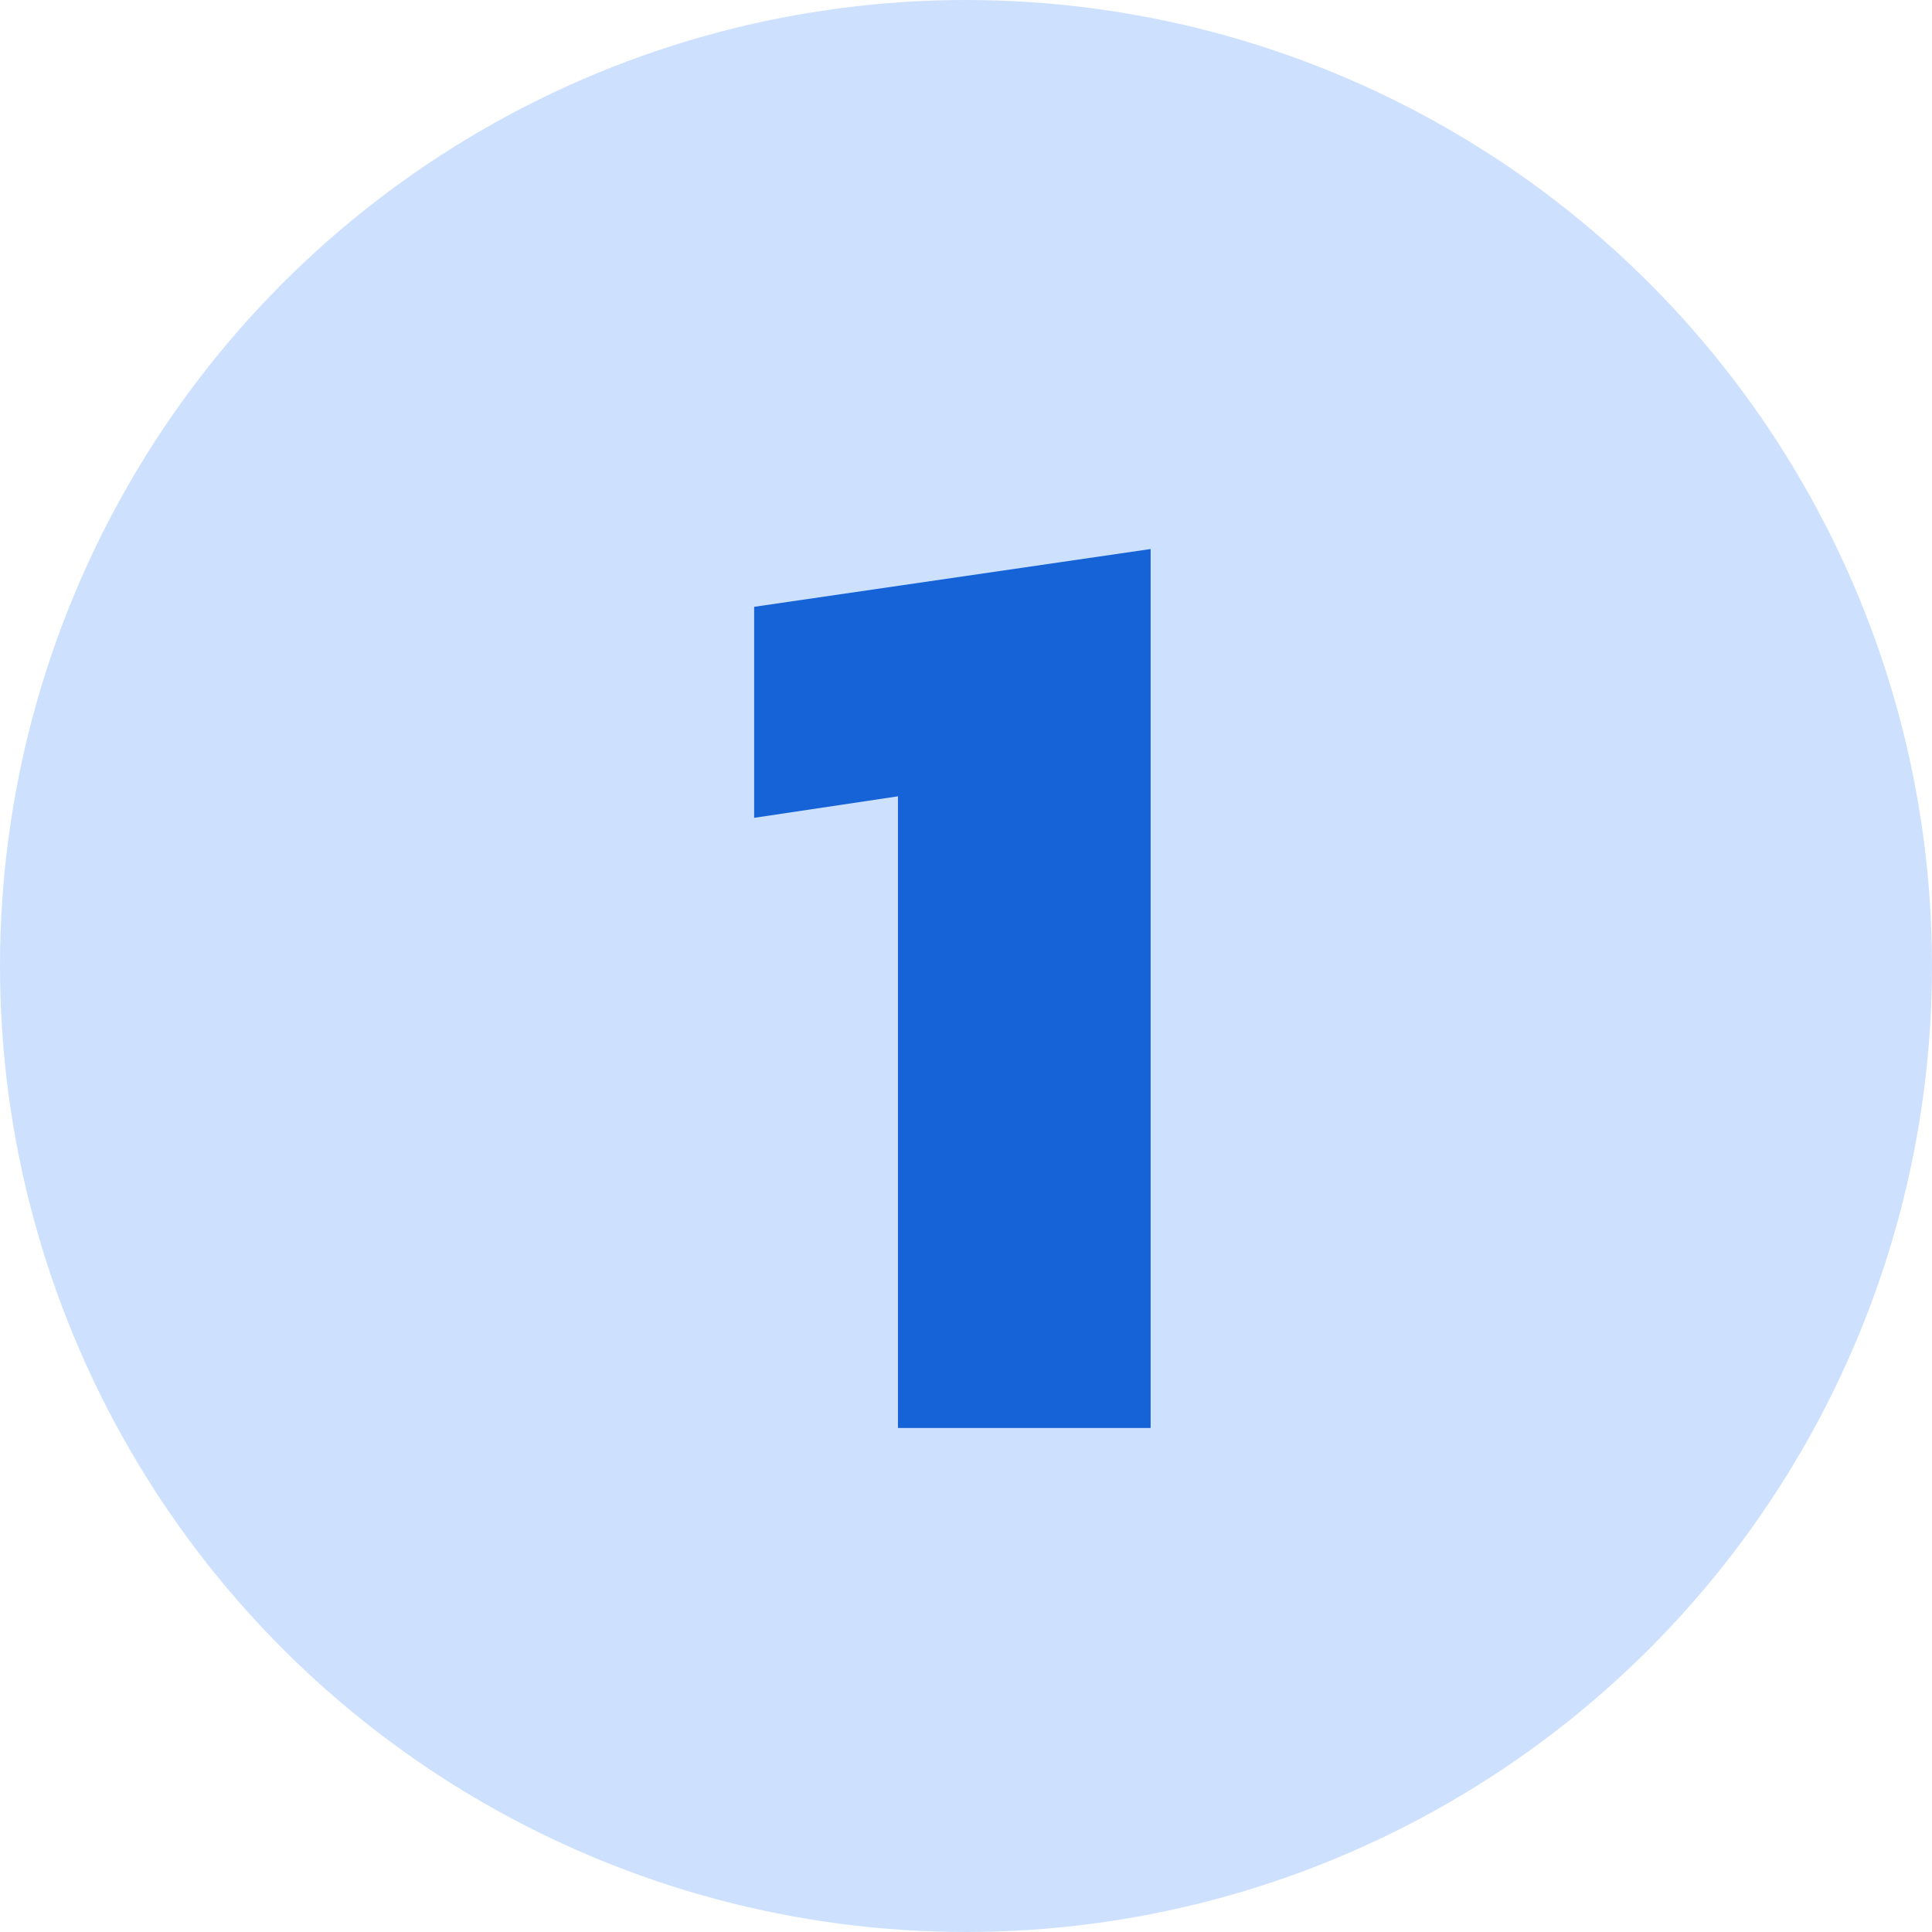
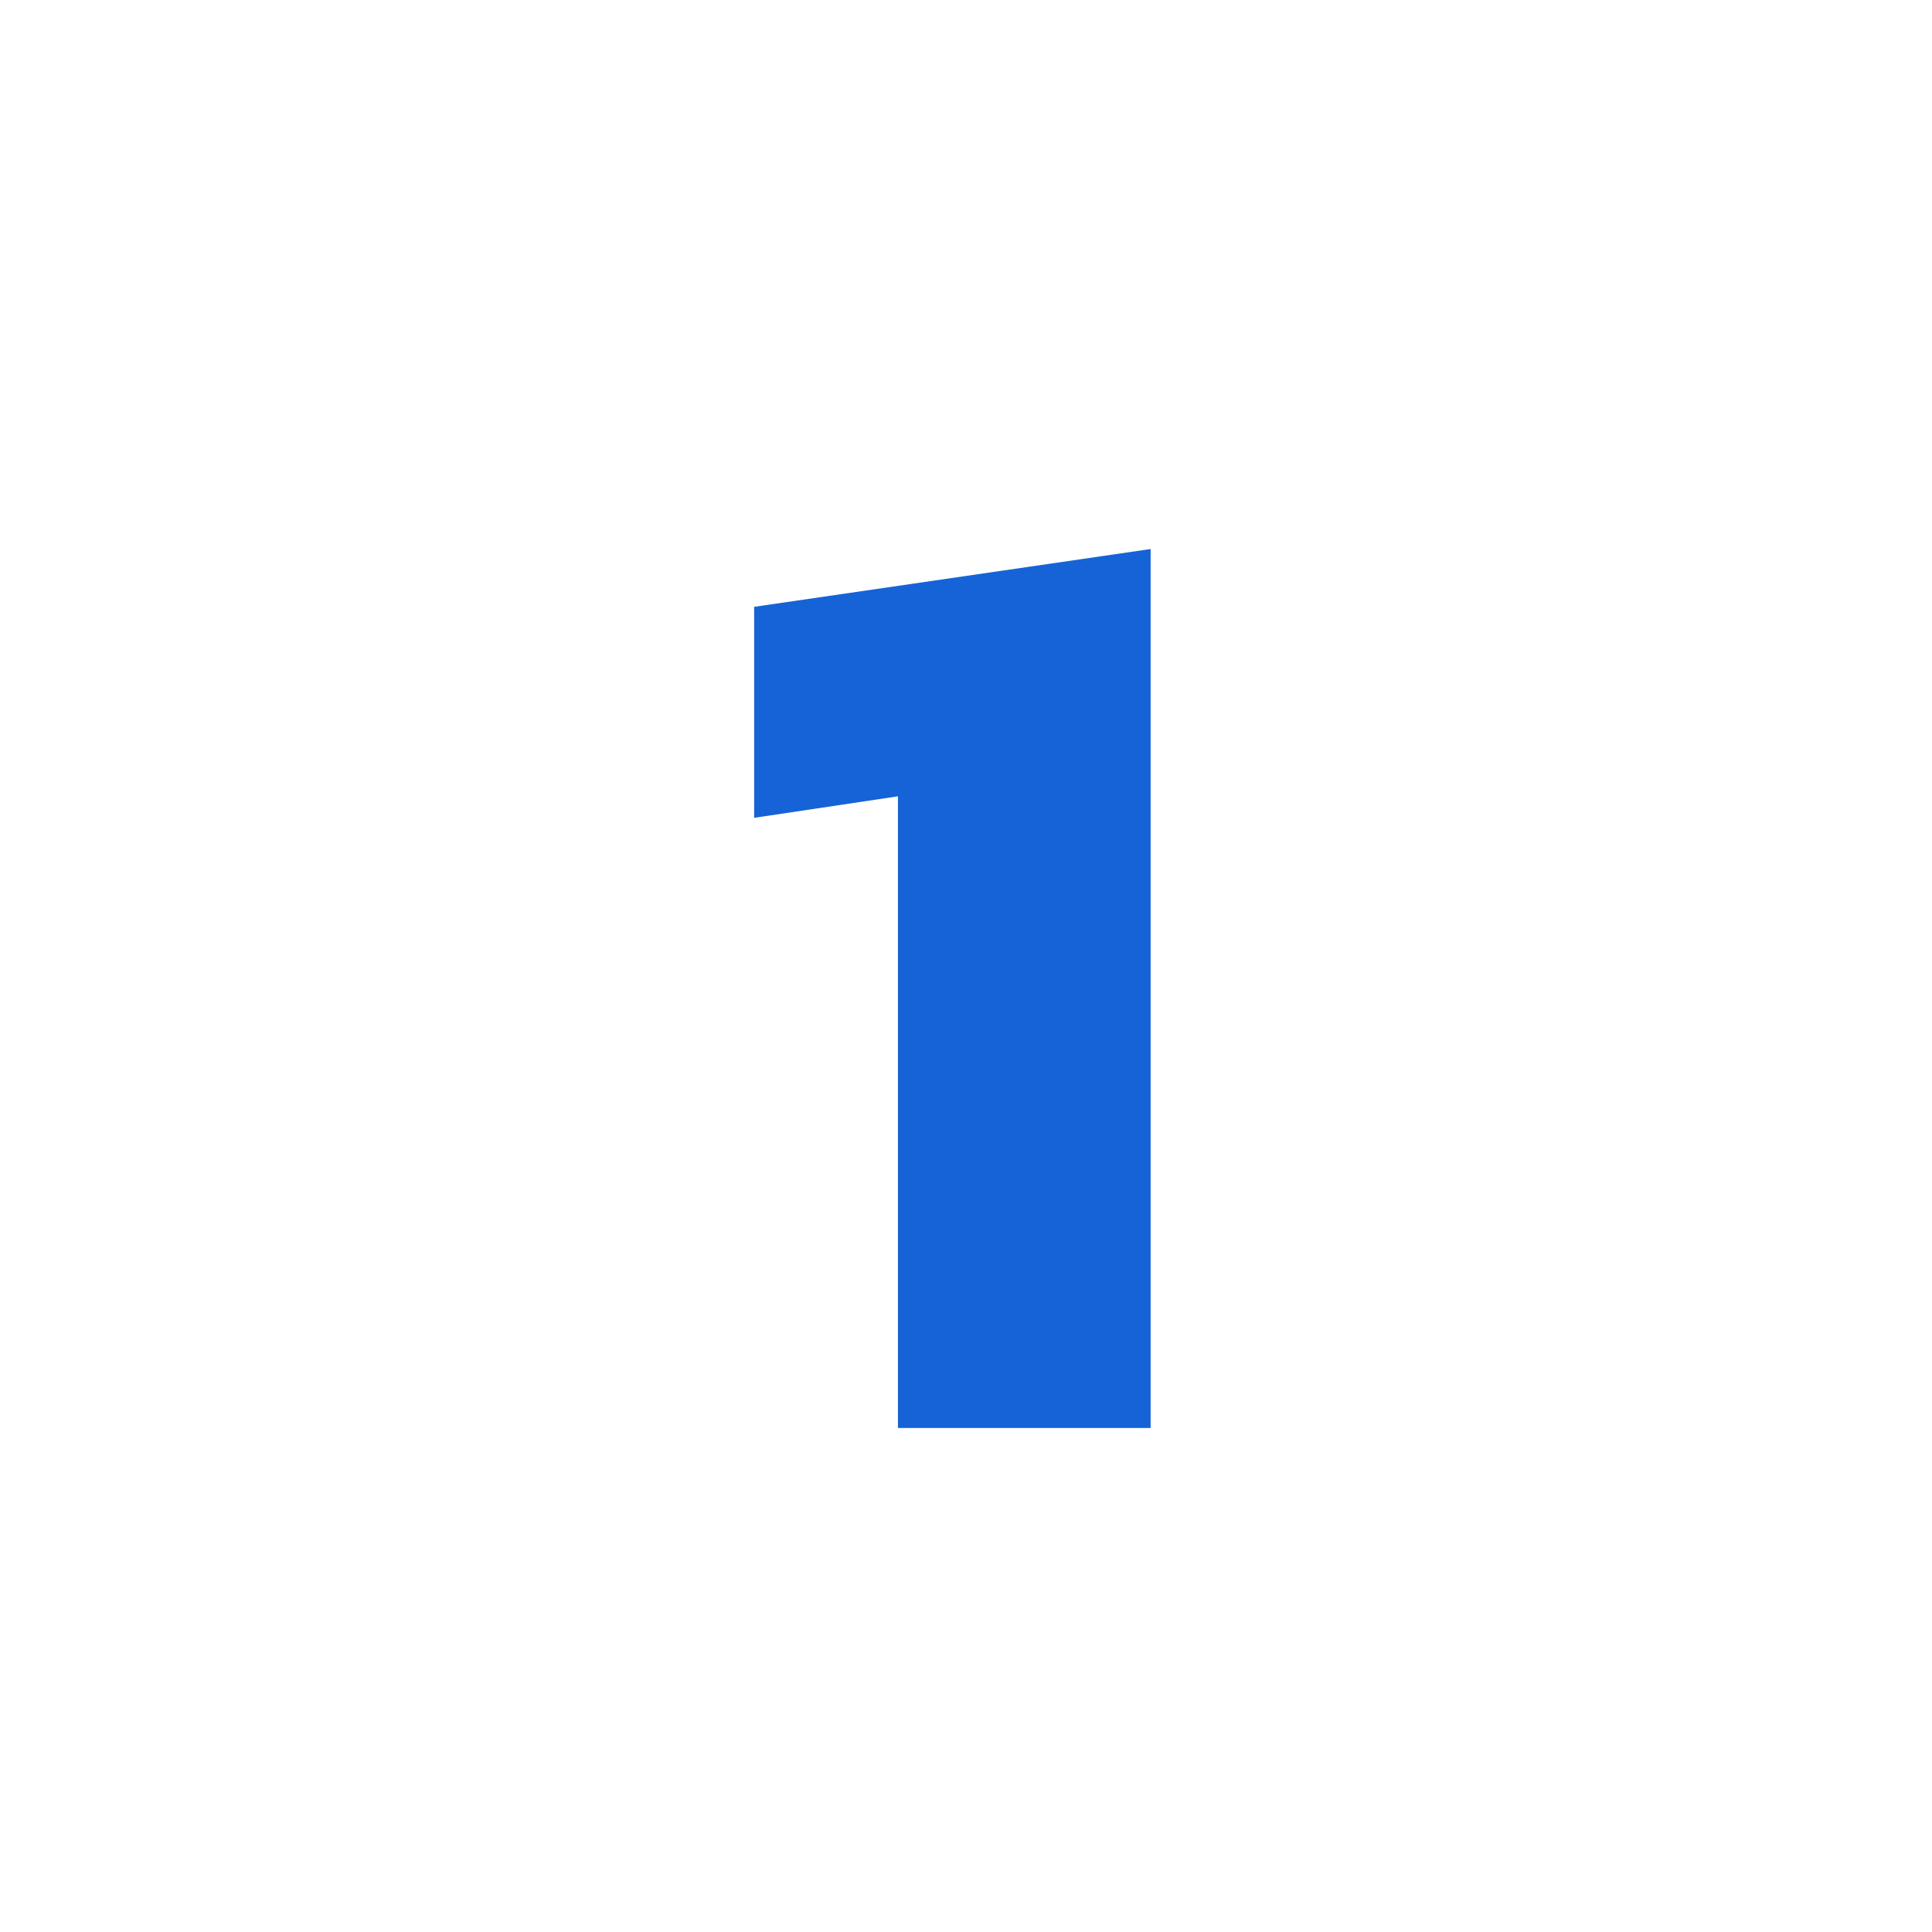
<svg xmlns="http://www.w3.org/2000/svg" width="23" height="23" viewBox="0 0 23 23" fill="none">
-   <circle cx="11.5" cy="11.5" r="11.5" fill="#CDE1FF" />
  <path d="M10.69 17V9.48L8.978 9.736V7.224L13.698 6.536V17H10.69Z" fill="#1663D7" />
</svg>